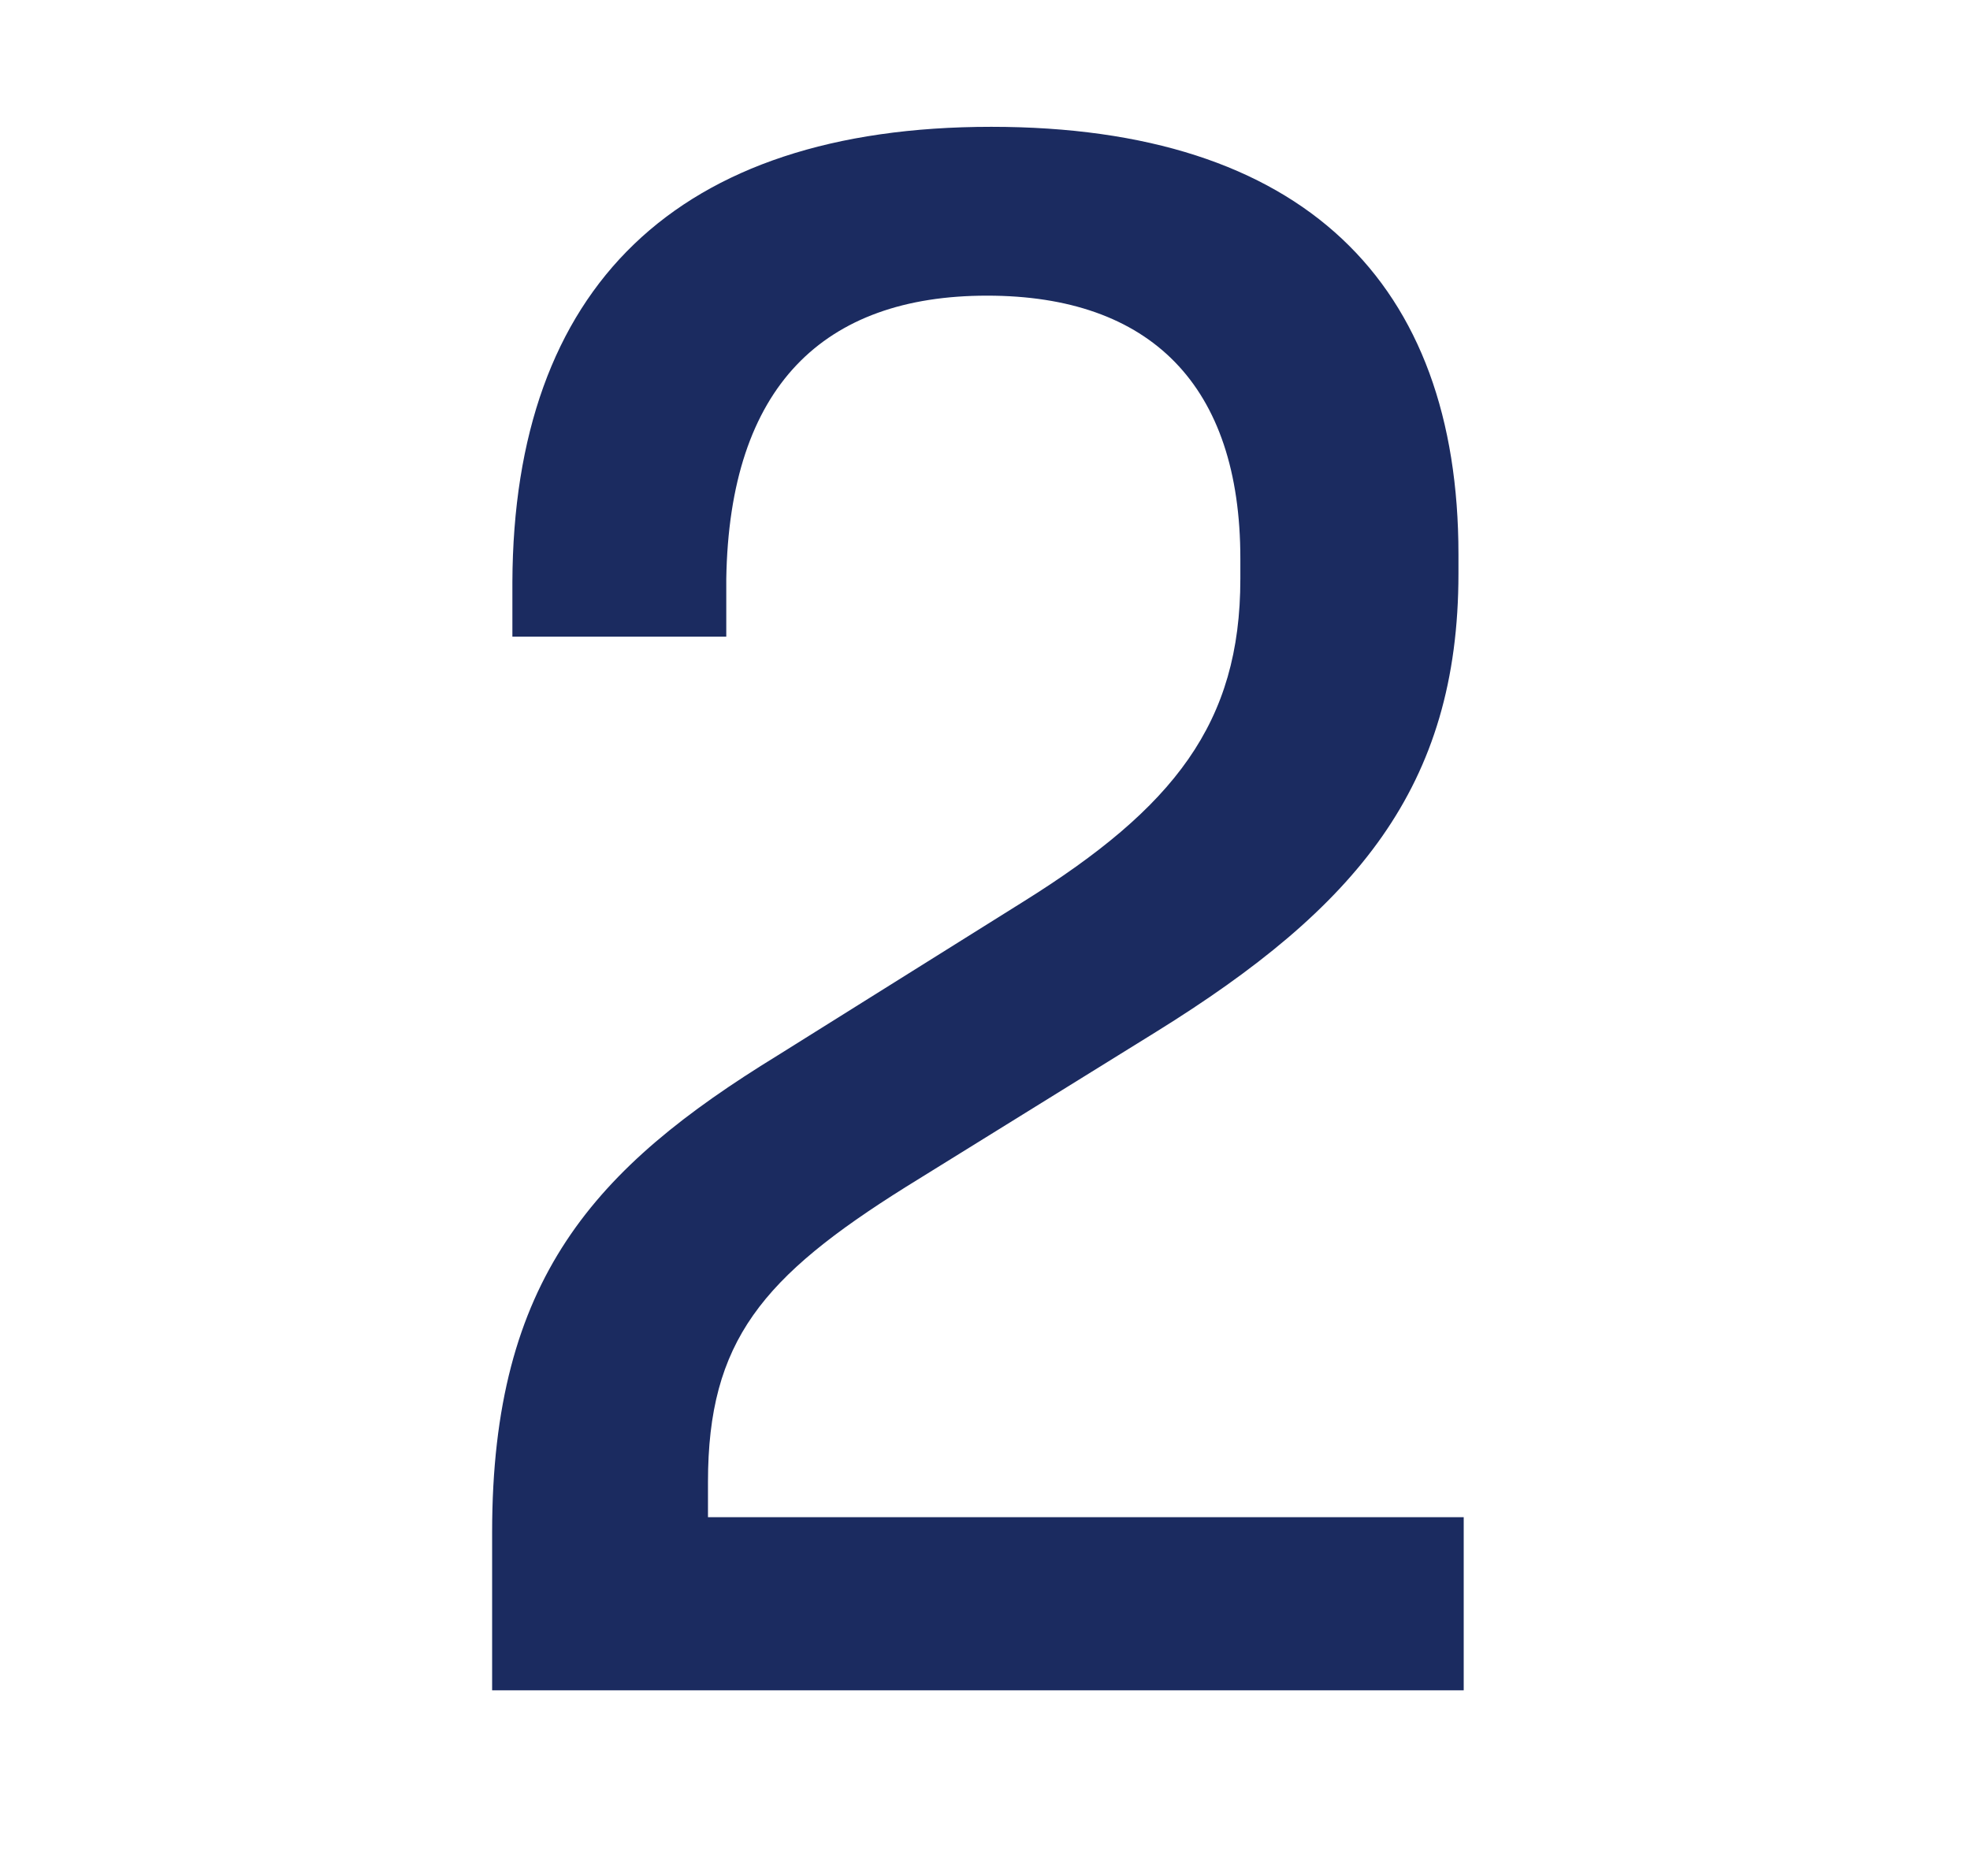
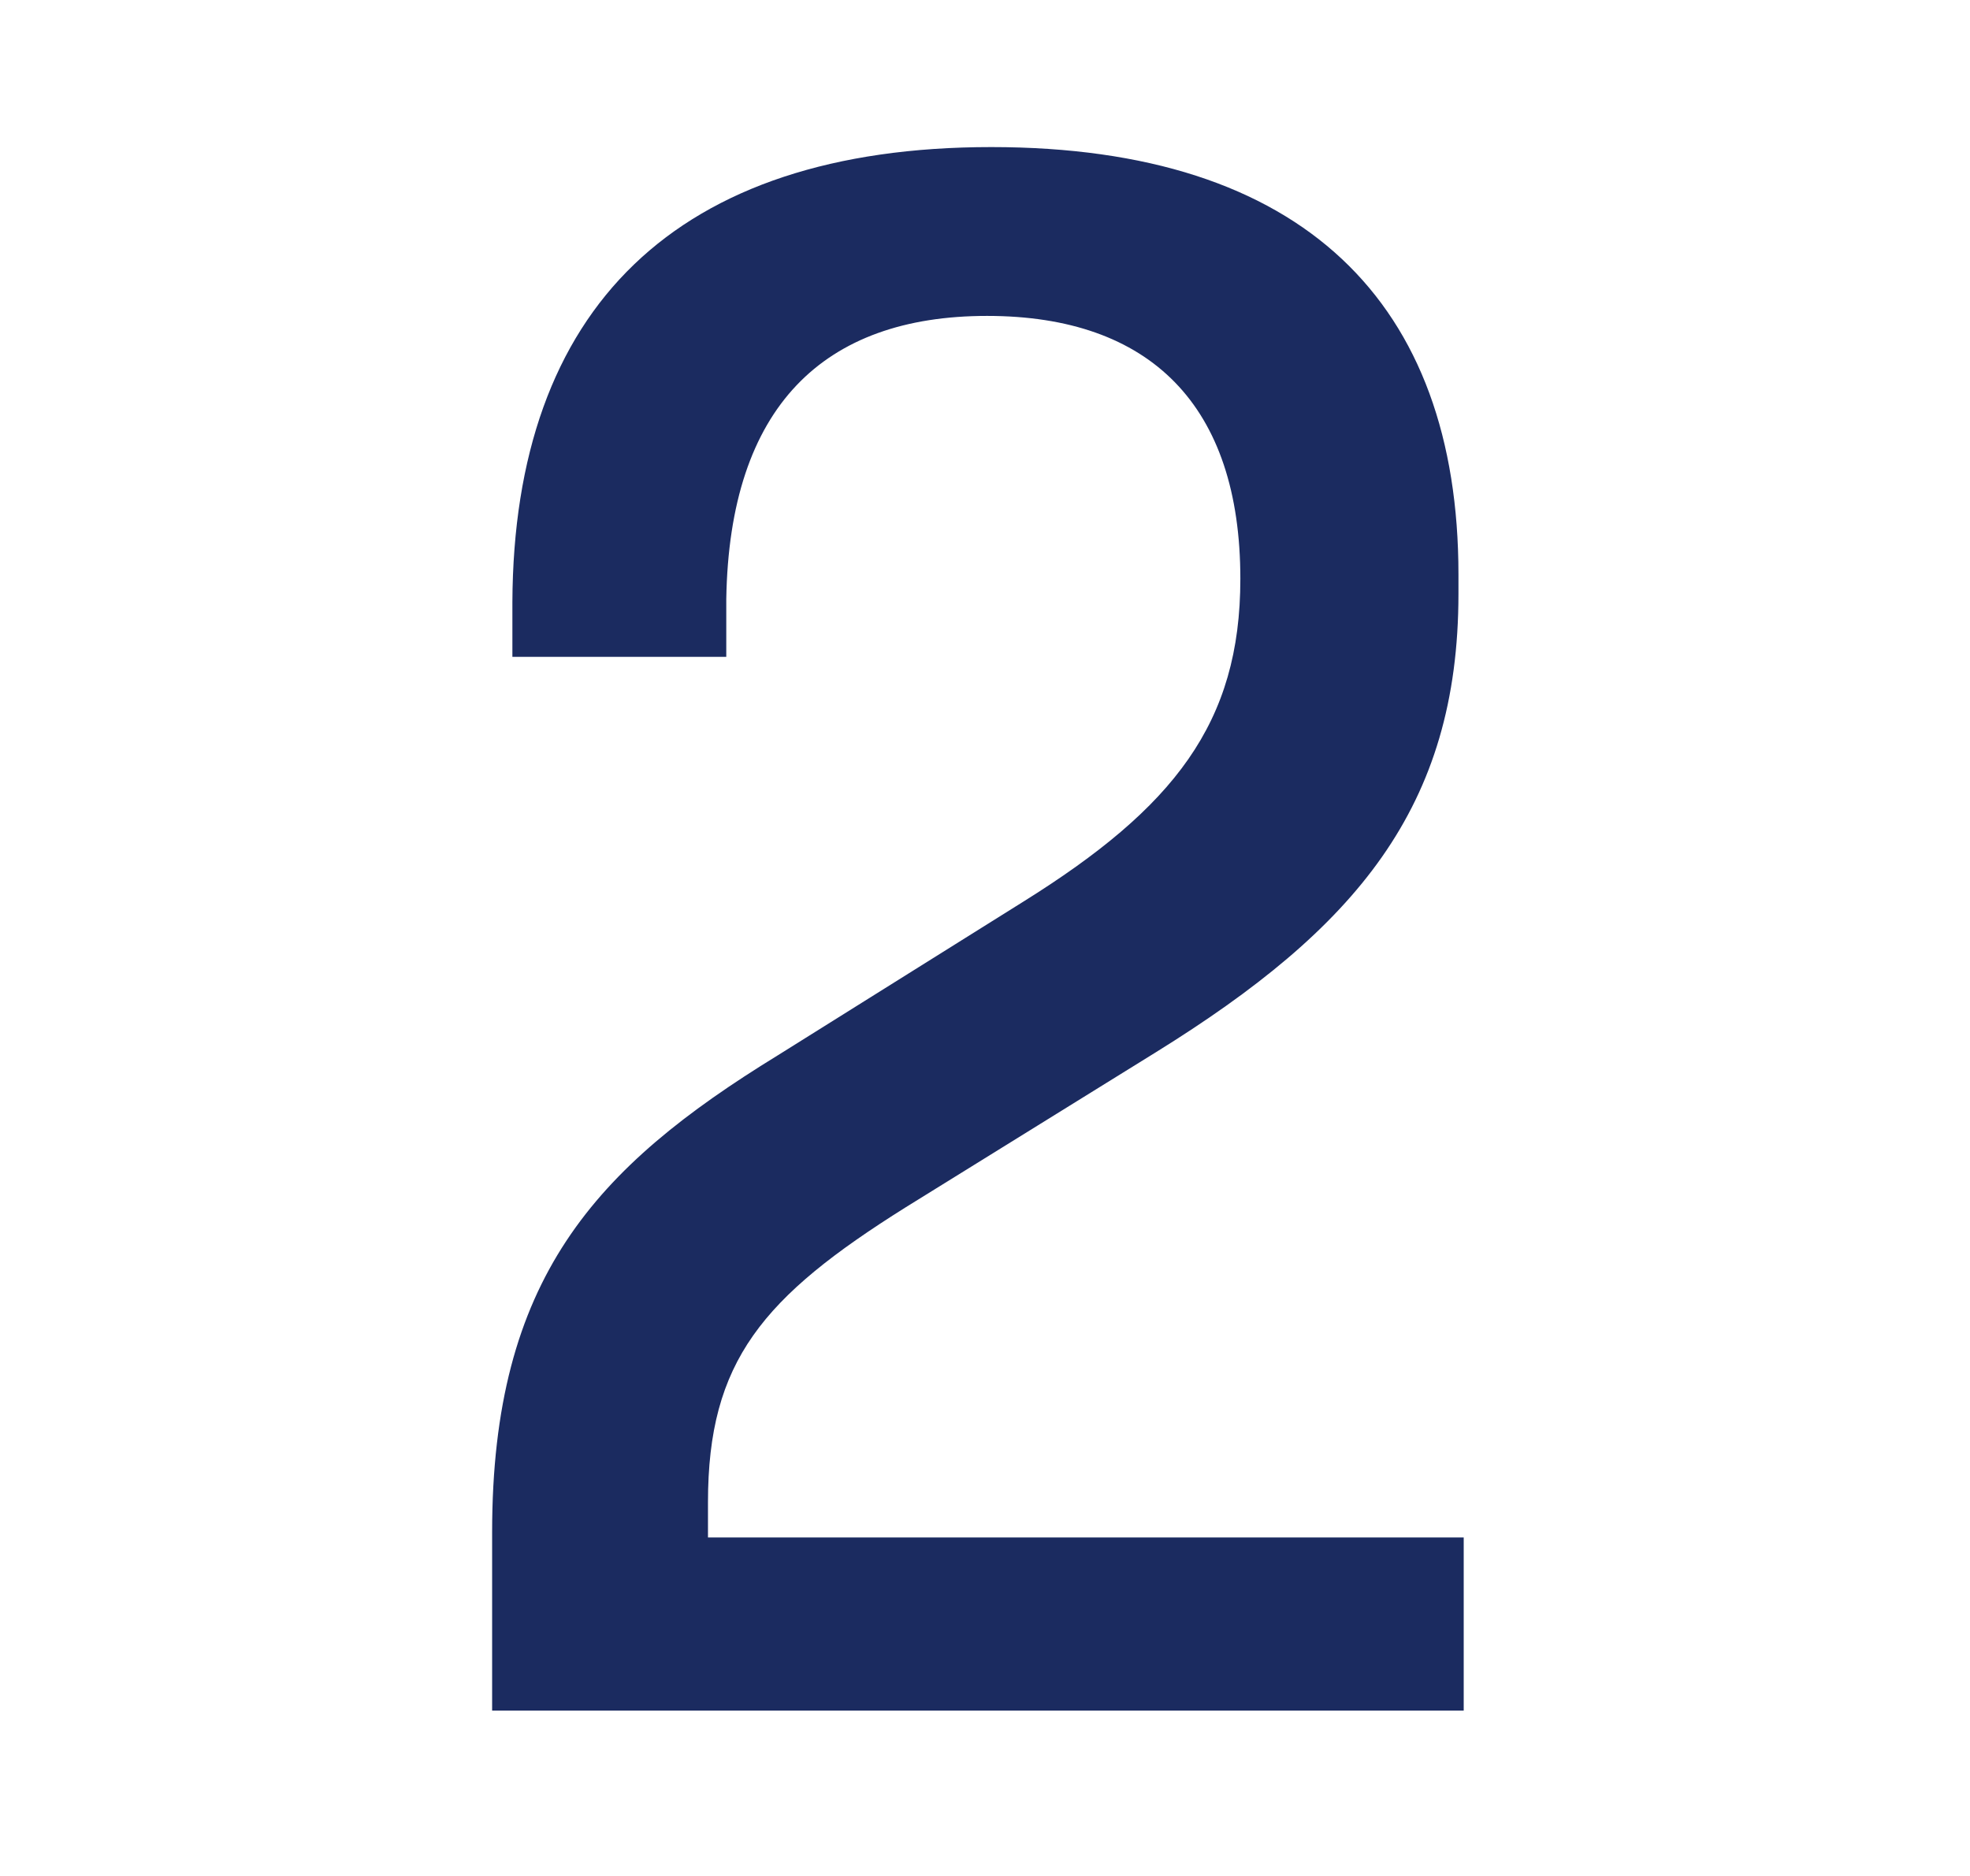
<svg xmlns="http://www.w3.org/2000/svg" width="21" height="20" fill="none">
-   <path fill="#1B2B60" d="M5.246 16.335c0-2.7 1.094-3.886 3.042-5.082l2.62-1.64c1.607-1.003 2.314-1.903 2.314-3.442v-.216c0-1.846-.957-2.803-2.7-2.803-1.744 0-2.747.968-2.78 3.02v.615h-2.28v-.581c.012-3.134 1.744-4.854 5.105-4.854 3.327 0 4.98 1.663 4.98 4.557v.205c0 2.28-1.095 3.567-3.225 4.888l-2.667 1.653c-1.526.957-2.108 1.64-2.108 3.144v.376h8.056v1.846H5.246v-1.686Z" />
+   <path fill="#1B2B60" d="M5.246 16.335c0-2.7 1.094-3.886 3.042-5.082l2.62-1.64c1.607-1.003 2.314-1.903 2.314-3.442c0-1.846-.957-2.803-2.7-2.803-1.744 0-2.747.968-2.78 3.02v.615h-2.28v-.581c.012-3.134 1.744-4.854 5.105-4.854 3.327 0 4.98 1.663 4.98 4.557v.205c0 2.28-1.095 3.567-3.225 4.888l-2.667 1.653c-1.526.957-2.108 1.64-2.108 3.144v.376h8.056v1.846H5.246v-1.686Z" />
</svg>